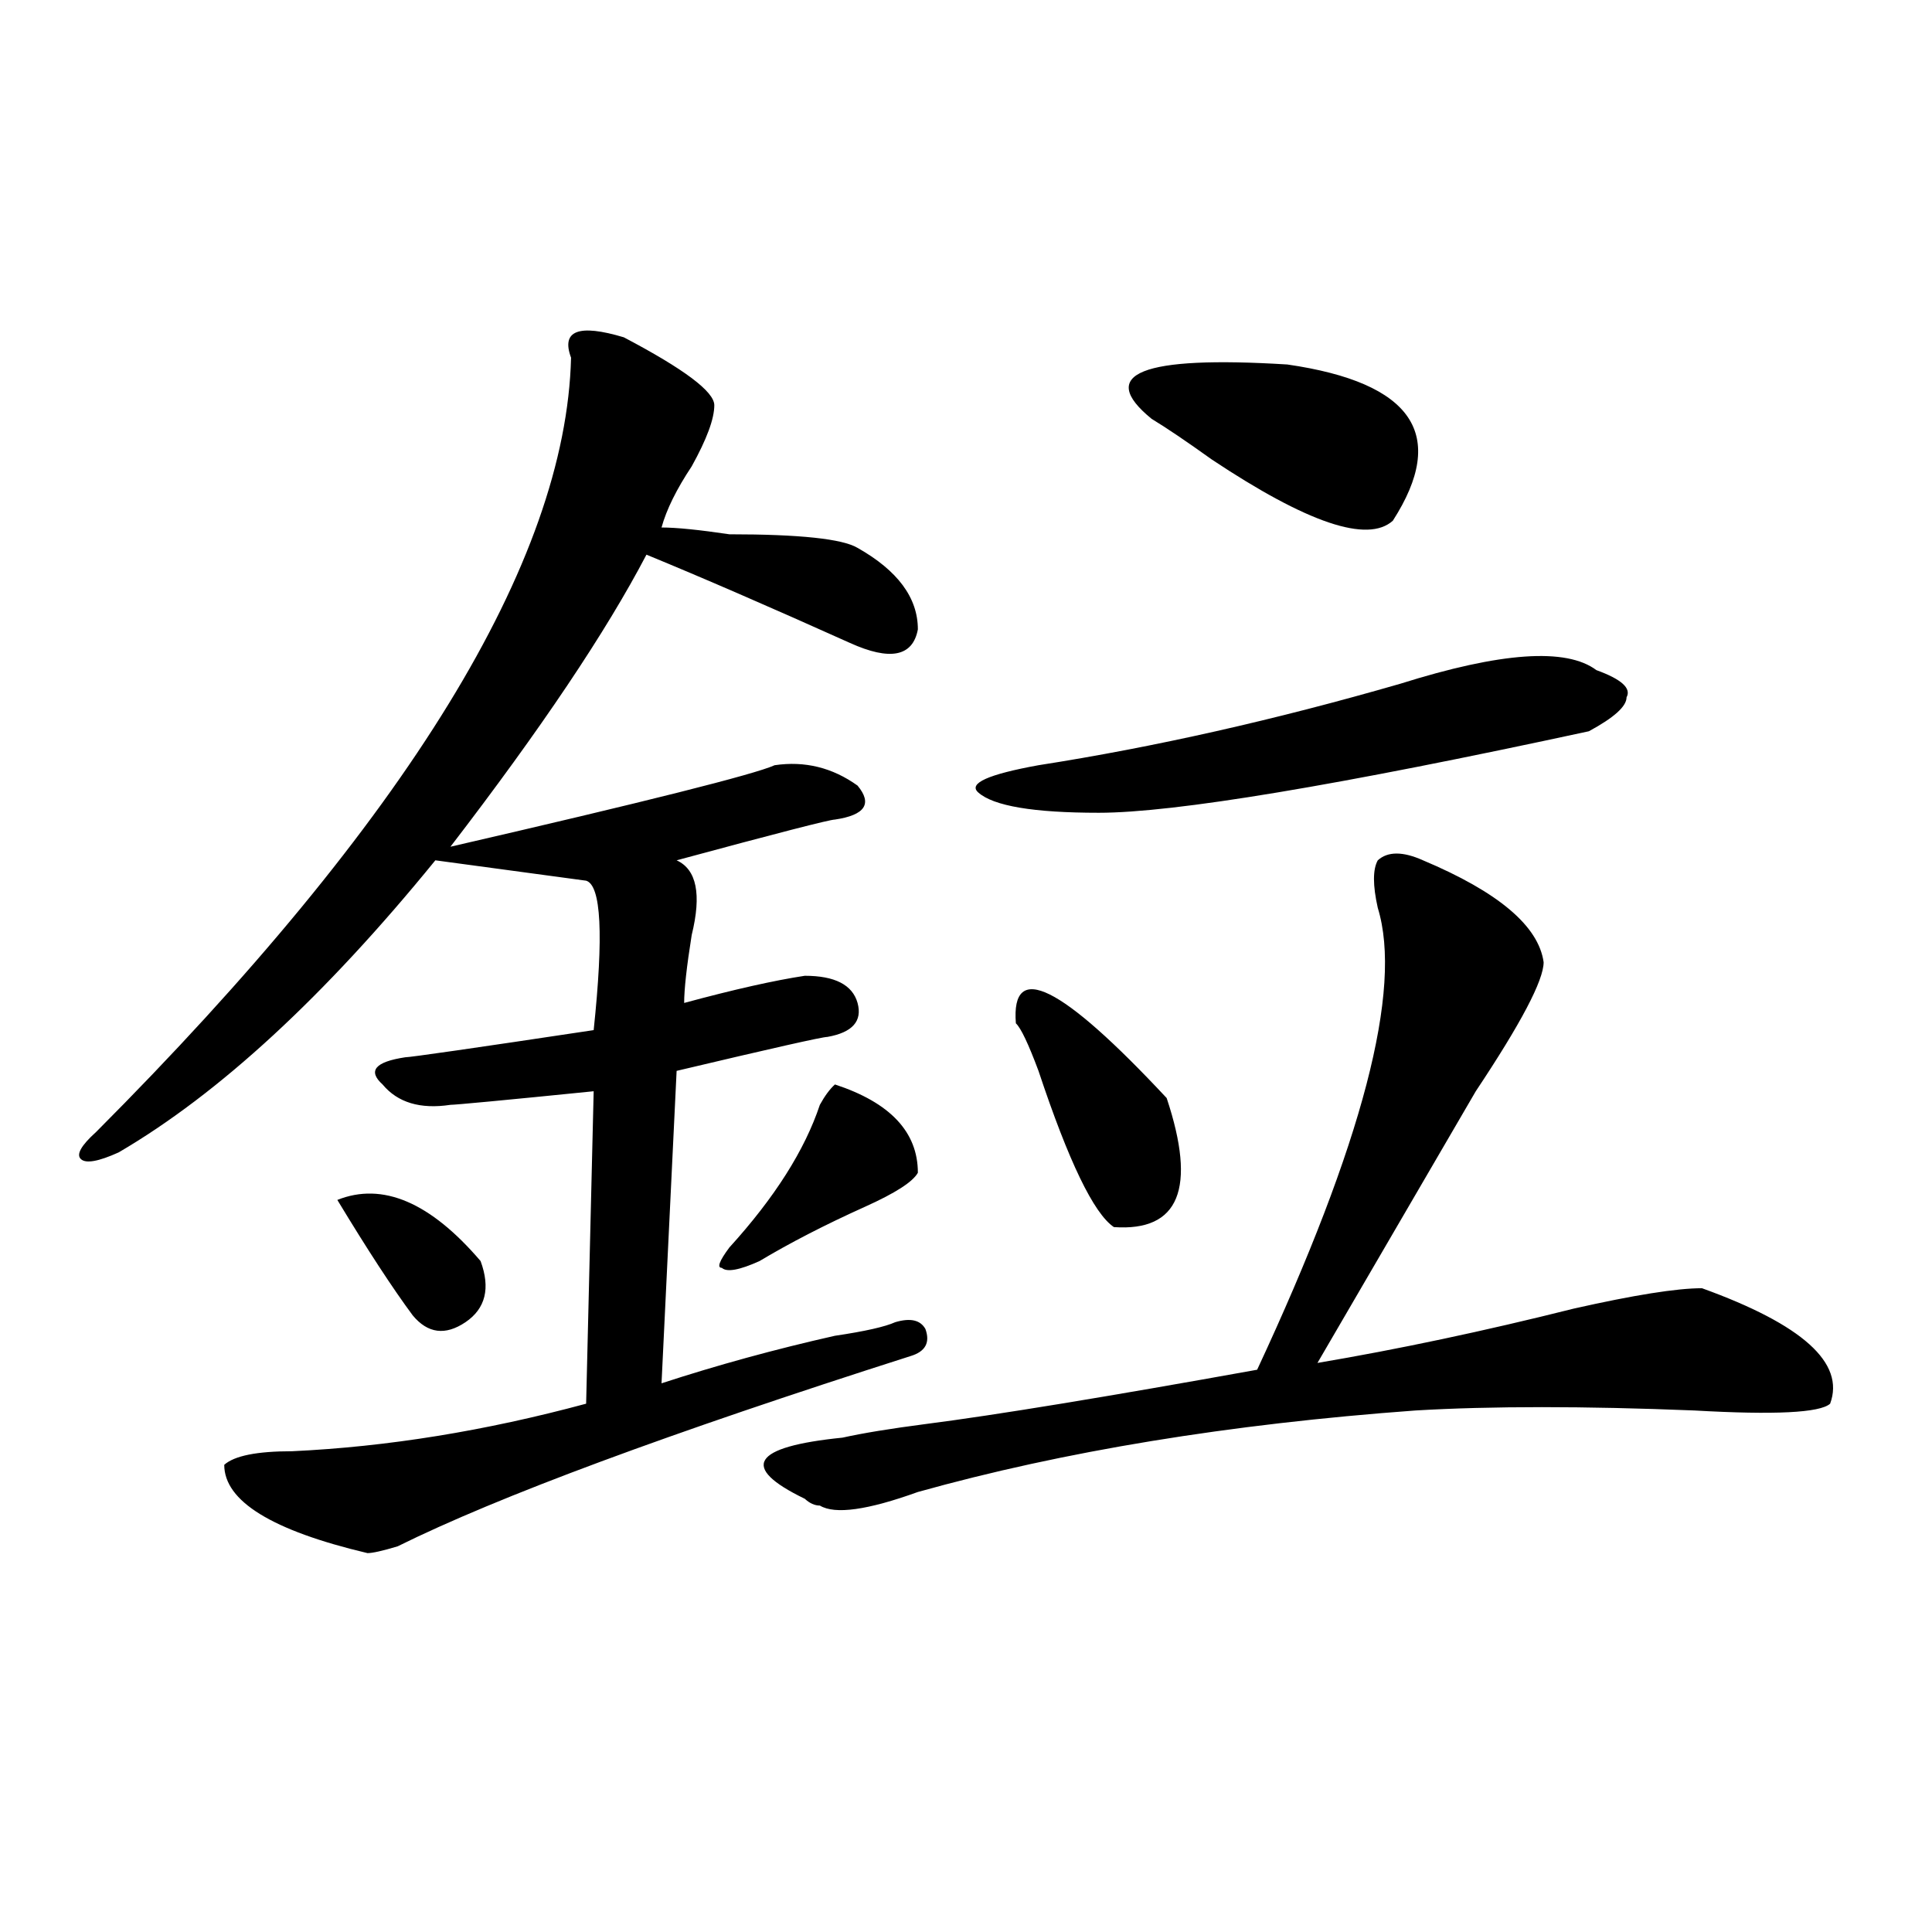
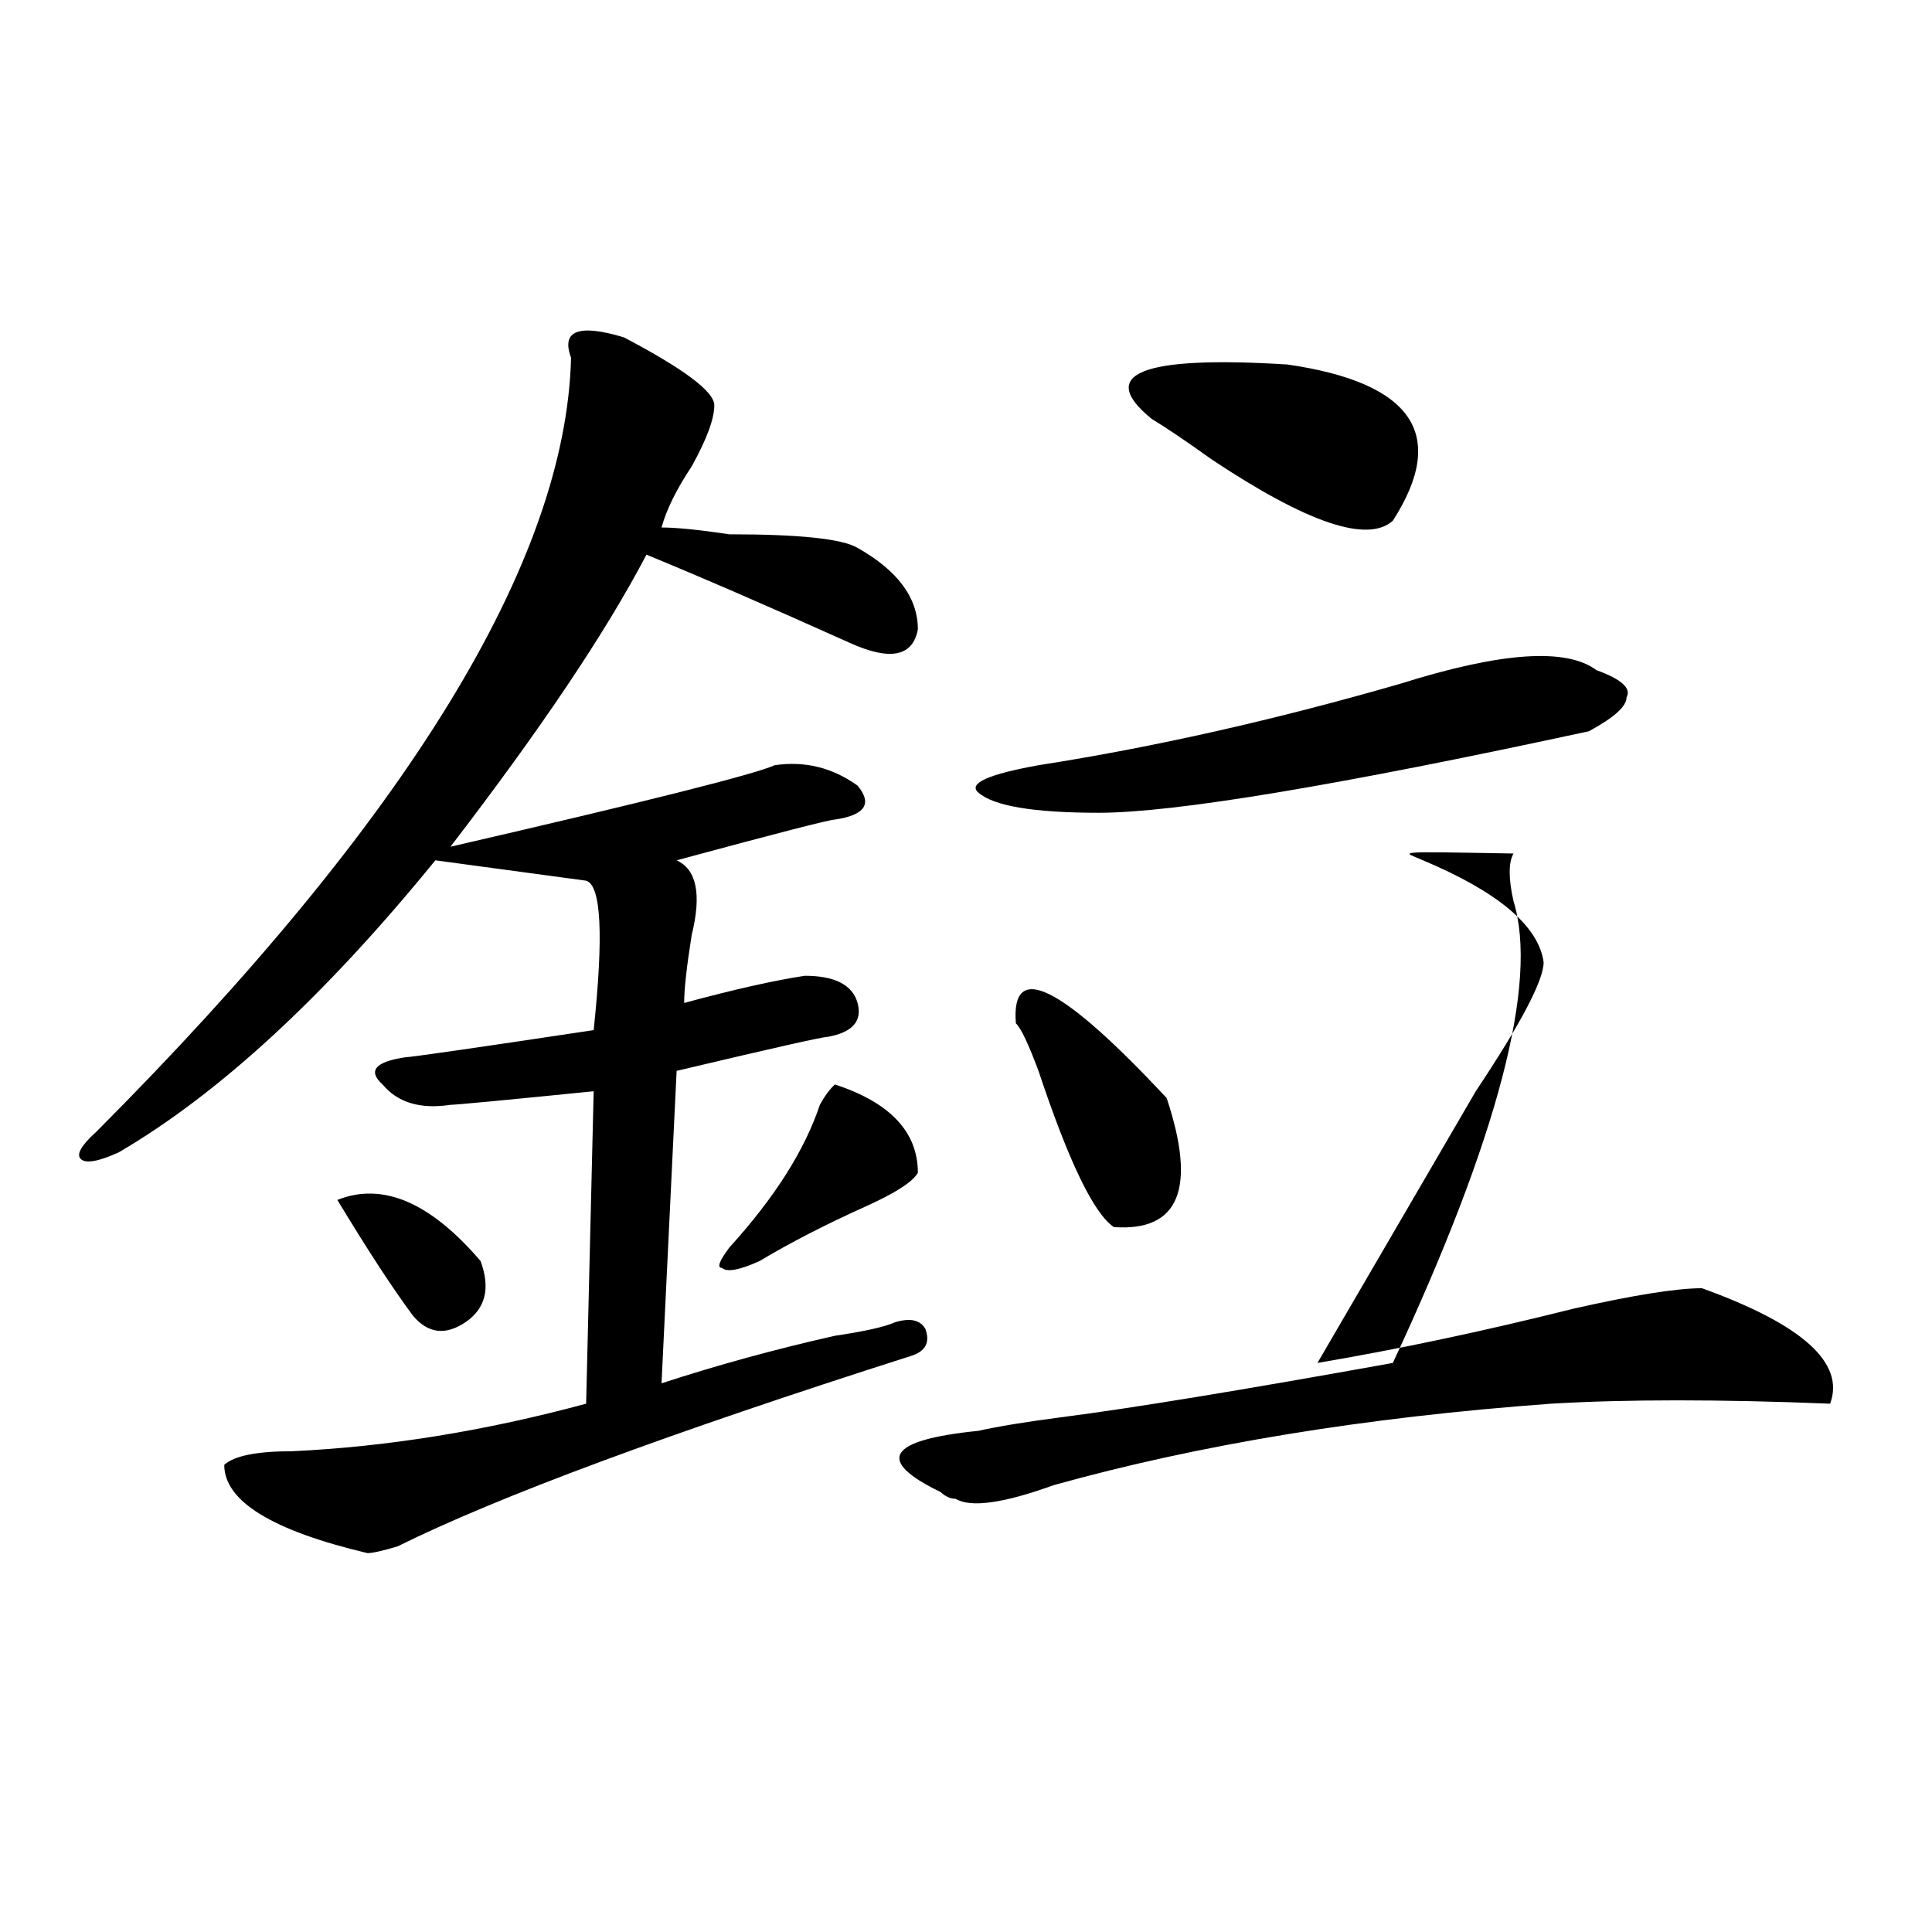
<svg xmlns="http://www.w3.org/2000/svg" version="1.1" id="图层_1" x="0px" y="0px" width="1000px" height="1000px" viewBox="0 0 1000 1000" enable-background="new 0 0 1000 1000" xml:space="preserve">
-   <path d="M322.895,174.594c31.219,16.425,46.828,28.125,46.828,35.156s-3.902,17.578-11.707,31.641  c-7.805,11.755-13.048,22.302-15.609,31.641c7.805,0,19.512,1.208,35.121,3.516c36.402,0,58.535,2.362,66.34,7.031  c20.793,11.755,31.219,25.818,31.219,42.188c-2.621,14.063-14.328,16.425-35.121,7.031c-41.645-18.732-76.766-33.948-105.363-45.703  c-20.853,39.88-54.633,90.253-101.46,151.172c101.46-23.401,157.375-37.463,167.8-42.188c15.609-2.307,29.878,1.208,42.926,10.547  c7.805,9.393,3.902,15.271-11.707,17.578c-2.621,0-29.938,7.031-81.949,21.094c10.366,4.724,12.988,17.578,7.805,38.672  c-2.621,16.425-3.902,28.125-3.902,35.156c25.976-7.031,46.828-11.7,62.438-14.063c15.609,0,24.695,4.724,27.316,14.063  c2.562,9.393-2.621,15.271-15.609,17.578c-2.621,0-28.657,5.878-78.047,17.578L342.406,716  c28.598-9.338,58.535-17.578,89.754-24.609c15.609-2.307,25.976-4.669,31.219-7.031c7.805-2.307,12.988-1.154,15.609,3.516  c2.562,7.031,0,11.755-7.805,14.063c-124.875,39.88-213.348,72.675-265.359,98.438c-7.805,2.362-13.048,3.516-15.609,3.516  c-49.45-11.7-74.145-26.917-74.145-45.703c5.183-4.669,16.89-7.031,35.121-7.031c49.389-2.307,100.12-10.547,152.191-24.609  l3.902-161.719c-46.828,4.724-71.583,7.031-74.144,7.031c-15.609,2.362-27.316-1.154-35.121-10.547  c-7.805-7.031-3.902-11.7,11.707-14.063c2.561,0,35.121-4.669,97.558-14.063c5.184-49.219,3.902-74.982-3.902-77.344l-78.046-10.547  c-57.254,70.313-111.887,120.74-163.898,151.172c-10.426,4.724-16.951,5.878-19.512,3.516c-2.622-2.307,0-7.031,7.805-14.063  C211.008,424.203,292.957,290.609,295.578,185.14C290.335,171.078,299.48,167.562,322.895,174.594z M174.606,621.078  c23.414-9.338,48.109,1.208,74.144,31.641c5.184,14.063,2.562,24.609-7.805,31.641c-10.426,7.031-19.511,5.878-27.316-3.516  C203.203,666.781,190.215,646.896,174.606,621.078z M432.16,561.312c28.598,9.393,42.926,24.609,42.926,45.703  c-2.621,4.724-11.707,10.547-27.316,17.578c-20.853,9.393-39.023,18.787-54.633,28.125c-10.426,4.724-16.95,5.878-19.512,3.516  c-2.621,0-1.341-3.516,3.902-10.547c23.414-25.763,39.023-50.372,46.828-73.828C426.917,567.19,429.539,563.674,432.16,561.312z   M736.543,445.297c39.023,16.425,59.816,34.003,62.438,52.734c0,9.393-11.707,31.641-35.121,66.797  c-28.657,49.219-55.974,96.13-81.949,140.625c41.585-7.031,85.852-16.37,132.68-28.125c31.219-7.031,53.292-10.547,66.34-10.547  c52.012,18.787,74.145,38.672,66.34,59.766c-5.243,4.724-28.657,5.878-70.242,3.516c-57.254-2.307-105.363-2.307-144.387,0  c-96.277,7.031-182.129,21.094-257.555,42.188c-26.035,9.393-42.926,11.755-50.73,7.031c-2.621,0-5.243-1.154-7.805-3.516  c-33.84-16.37-27.316-26.917,19.512-31.641c10.366-2.307,24.695-4.669,42.926-7.031c36.402-4.669,93.656-14.063,171.703-28.125  c54.633-117.169,75.426-196.875,62.438-239.063c-2.621-11.7-2.621-19.885,0-24.609C718.313,440.627,726.117,440.627,736.543,445.297  z M537.523,396.078c59.816-9.338,122.254-23.401,187.313-42.188c52.012-16.37,85.852-18.732,101.461-7.031  c12.988,4.724,18.171,9.393,15.609,14.063c0,4.724-6.523,10.547-19.512,17.578c-130.118,28.125-214.629,42.188-253.652,42.188  c-33.84,0-54.633-3.516-62.438-10.547C501.062,405.471,511.488,400.802,537.523,396.078z M525.816,529.672  c-2.621-32.794,23.414-19.885,78.047,38.672c15.609,46.912,6.464,69.159-27.316,66.797c-10.426-7.031-23.414-33.948-39.023-80.859  C532.28,540.219,528.378,532.034,525.816,529.672z M596.059,216.781c-28.657-23.401-5.243-32.794,70.242-28.125  c64.999,9.393,83.23,36.365,54.633,80.859c-13.048,11.755-44.267,1.208-93.656-31.641  C614.229,228.536,603.863,221.505,596.059,216.781z" />
+   <path d="M322.895,174.594c31.219,16.425,46.828,28.125,46.828,35.156s-3.902,17.578-11.707,31.641  c-7.805,11.755-13.048,22.302-15.609,31.641c7.805,0,19.512,1.208,35.121,3.516c36.402,0,58.535,2.362,66.34,7.031  c20.793,11.755,31.219,25.818,31.219,42.188c-2.621,14.063-14.328,16.425-35.121,7.031c-41.645-18.732-76.766-33.948-105.363-45.703  c-20.853,39.88-54.633,90.253-101.46,151.172c101.46-23.401,157.375-37.463,167.8-42.188c15.609-2.307,29.878,1.208,42.926,10.547  c7.805,9.393,3.902,15.271-11.707,17.578c-2.621,0-29.938,7.031-81.949,21.094c10.366,4.724,12.988,17.578,7.805,38.672  c-2.621,16.425-3.902,28.125-3.902,35.156c25.976-7.031,46.828-11.7,62.438-14.063c15.609,0,24.695,4.724,27.316,14.063  c2.562,9.393-2.621,15.271-15.609,17.578c-2.621,0-28.657,5.878-78.047,17.578L342.406,716  c28.598-9.338,58.535-17.578,89.754-24.609c15.609-2.307,25.976-4.669,31.219-7.031c7.805-2.307,12.988-1.154,15.609,3.516  c2.562,7.031,0,11.755-7.805,14.063c-124.875,39.88-213.348,72.675-265.359,98.438c-7.805,2.362-13.048,3.516-15.609,3.516  c-49.45-11.7-74.145-26.917-74.145-45.703c5.183-4.669,16.89-7.031,35.121-7.031c49.389-2.307,100.12-10.547,152.191-24.609  l3.902-161.719c-46.828,4.724-71.583,7.031-74.144,7.031c-15.609,2.362-27.316-1.154-35.121-10.547  c-7.805-7.031-3.902-11.7,11.707-14.063c2.561,0,35.121-4.669,97.558-14.063c5.184-49.219,3.902-74.982-3.902-77.344l-78.046-10.547  c-57.254,70.313-111.887,120.74-163.898,151.172c-10.426,4.724-16.951,5.878-19.512,3.516c-2.622-2.307,0-7.031,7.805-14.063  C211.008,424.203,292.957,290.609,295.578,185.14C290.335,171.078,299.48,167.562,322.895,174.594z M174.606,621.078  c23.414-9.338,48.109,1.208,74.144,31.641c5.184,14.063,2.562,24.609-7.805,31.641c-10.426,7.031-19.511,5.878-27.316-3.516  C203.203,666.781,190.215,646.896,174.606,621.078z M432.16,561.312c28.598,9.393,42.926,24.609,42.926,45.703  c-2.621,4.724-11.707,10.547-27.316,17.578c-20.853,9.393-39.023,18.787-54.633,28.125c-10.426,4.724-16.95,5.878-19.512,3.516  c-2.621,0-1.341-3.516,3.902-10.547c23.414-25.763,39.023-50.372,46.828-73.828C426.917,567.19,429.539,563.674,432.16,561.312z   M736.543,445.297c39.023,16.425,59.816,34.003,62.438,52.734c0,9.393-11.707,31.641-35.121,66.797  c-28.657,49.219-55.974,96.13-81.949,140.625c41.585-7.031,85.852-16.37,132.68-28.125c31.219-7.031,53.292-10.547,66.34-10.547  c52.012,18.787,74.145,38.672,66.34,59.766c-57.254-2.307-105.363-2.307-144.387,0  c-96.277,7.031-182.129,21.094-257.555,42.188c-26.035,9.393-42.926,11.755-50.73,7.031c-2.621,0-5.243-1.154-7.805-3.516  c-33.84-16.37-27.316-26.917,19.512-31.641c10.366-2.307,24.695-4.669,42.926-7.031c36.402-4.669,93.656-14.063,171.703-28.125  c54.633-117.169,75.426-196.875,62.438-239.063c-2.621-11.7-2.621-19.885,0-24.609C718.313,440.627,726.117,440.627,736.543,445.297  z M537.523,396.078c59.816-9.338,122.254-23.401,187.313-42.188c52.012-16.37,85.852-18.732,101.461-7.031  c12.988,4.724,18.171,9.393,15.609,14.063c0,4.724-6.523,10.547-19.512,17.578c-130.118,28.125-214.629,42.188-253.652,42.188  c-33.84,0-54.633-3.516-62.438-10.547C501.062,405.471,511.488,400.802,537.523,396.078z M525.816,529.672  c-2.621-32.794,23.414-19.885,78.047,38.672c15.609,46.912,6.464,69.159-27.316,66.797c-10.426-7.031-23.414-33.948-39.023-80.859  C532.28,540.219,528.378,532.034,525.816,529.672z M596.059,216.781c-28.657-23.401-5.243-32.794,70.242-28.125  c64.999,9.393,83.23,36.365,54.633,80.859c-13.048,11.755-44.267,1.208-93.656-31.641  C614.229,228.536,603.863,221.505,596.059,216.781z" />
</svg>